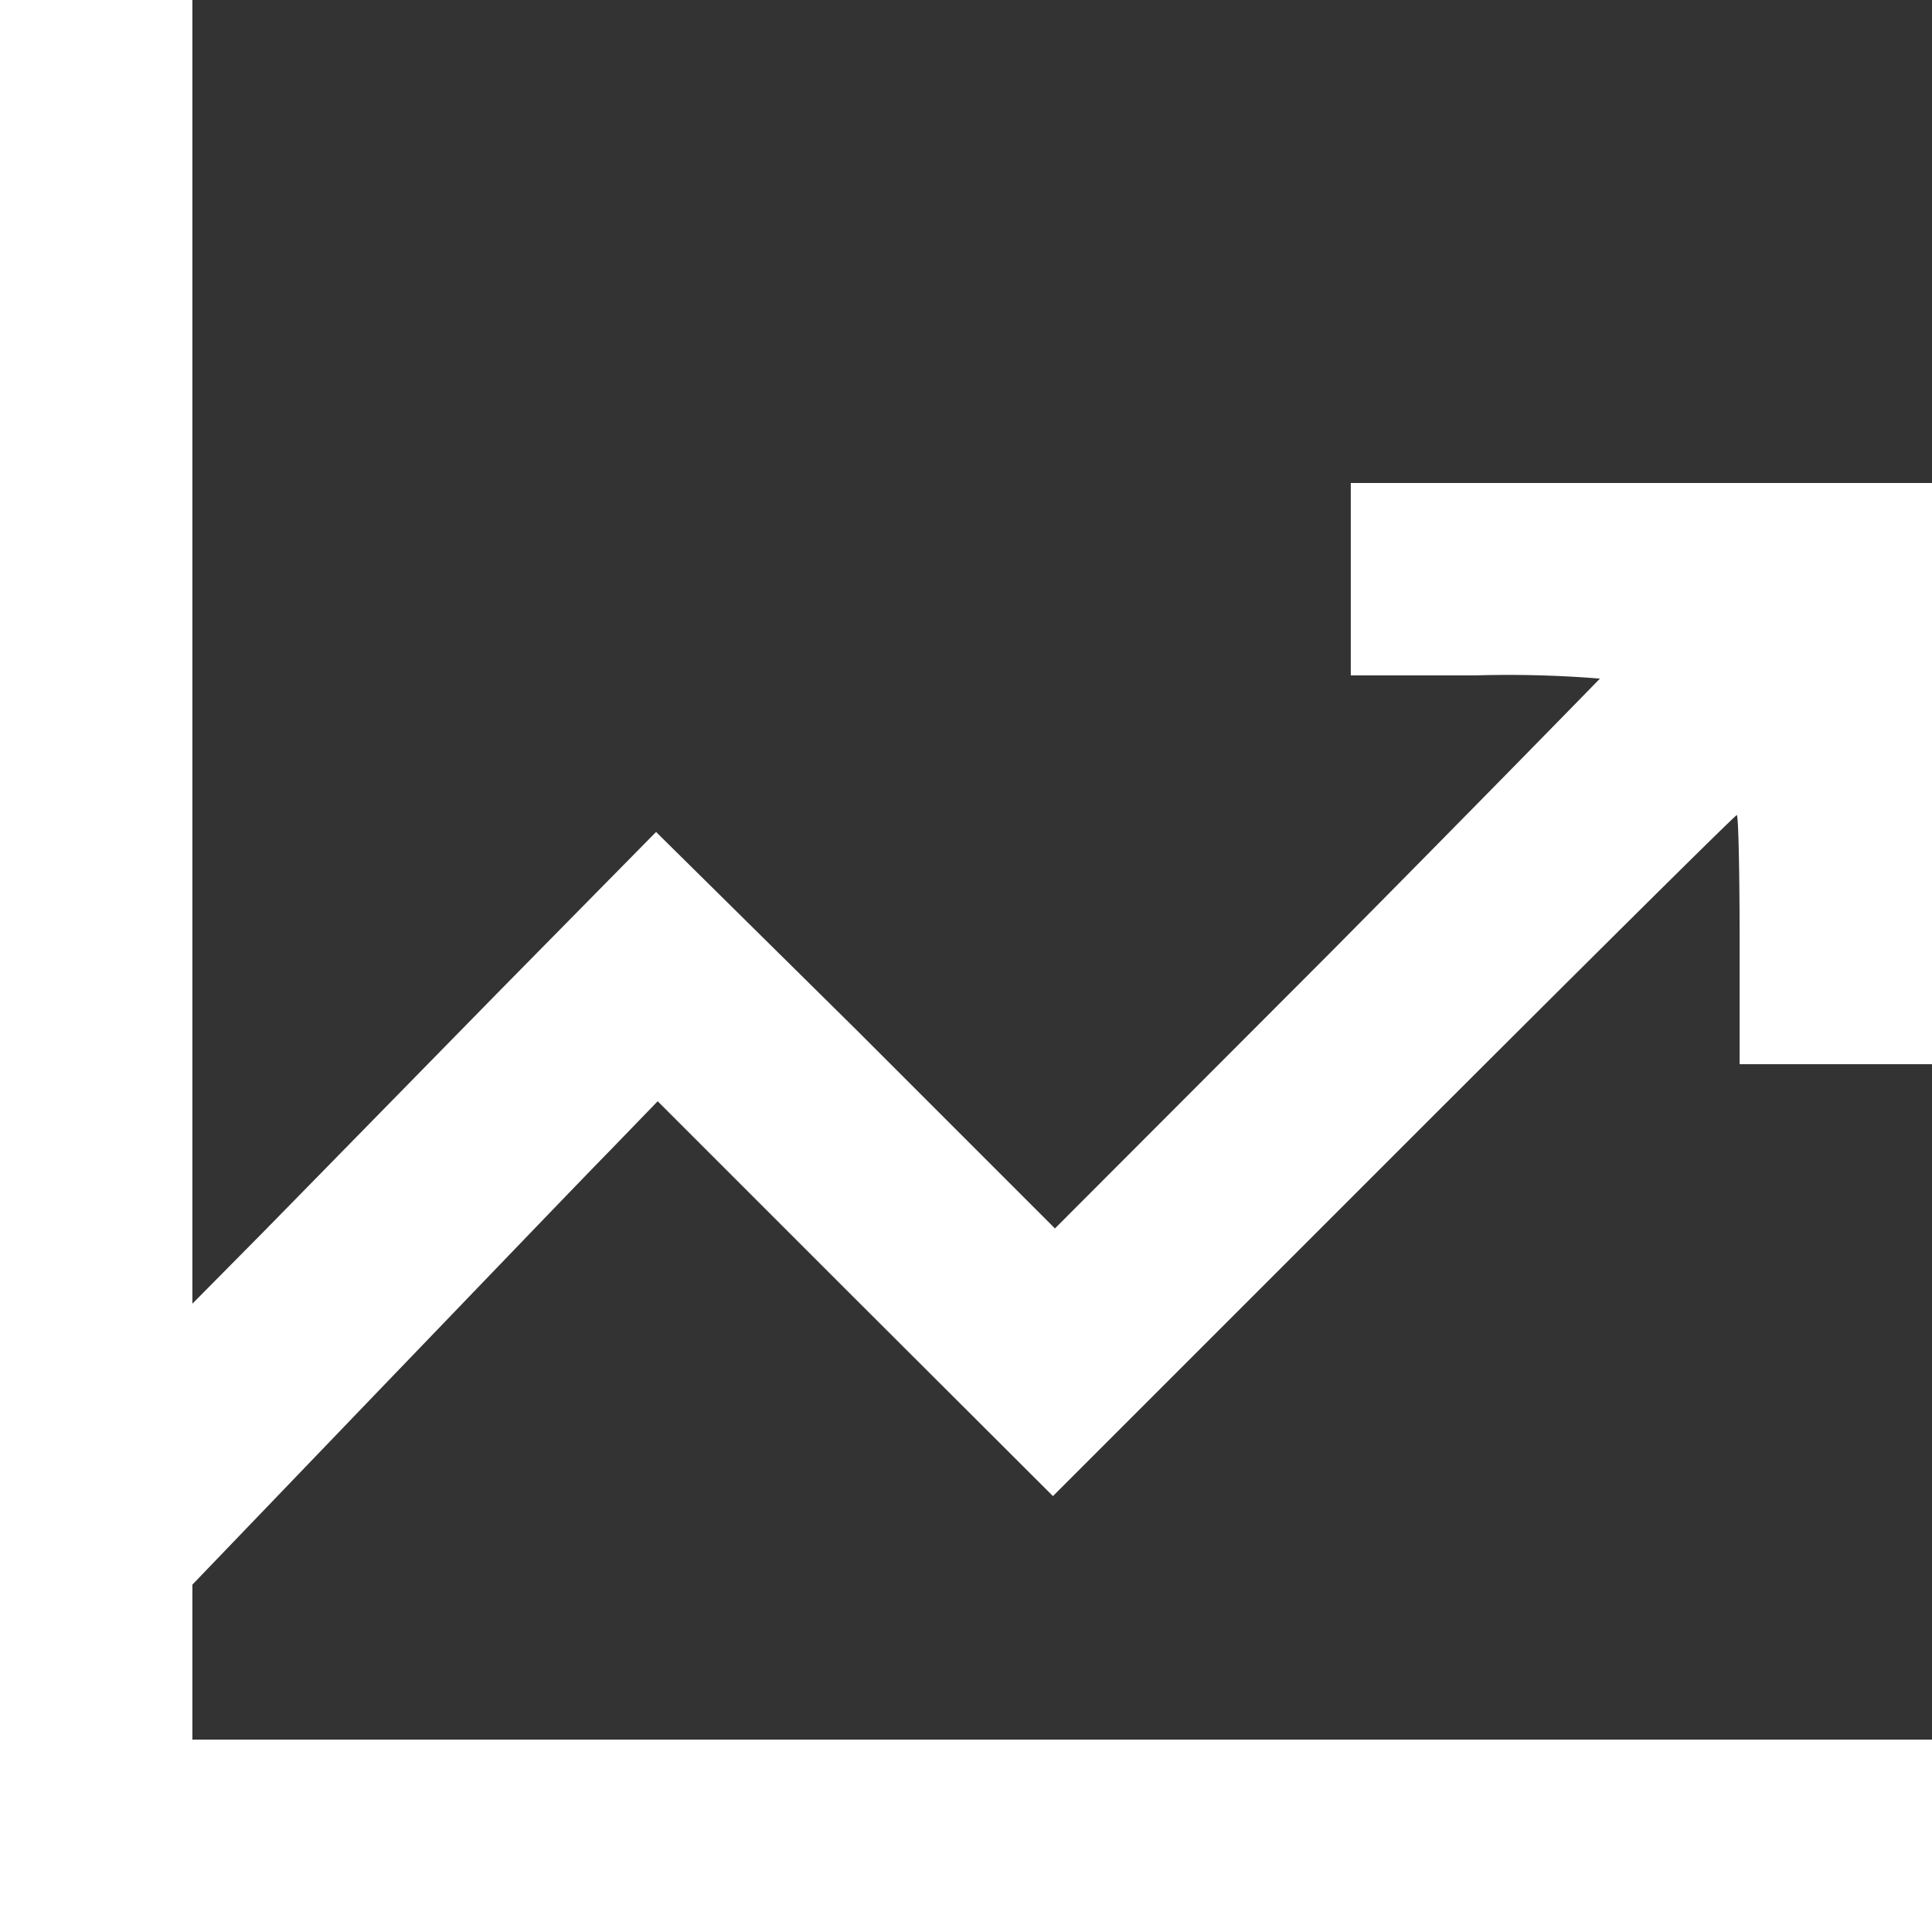
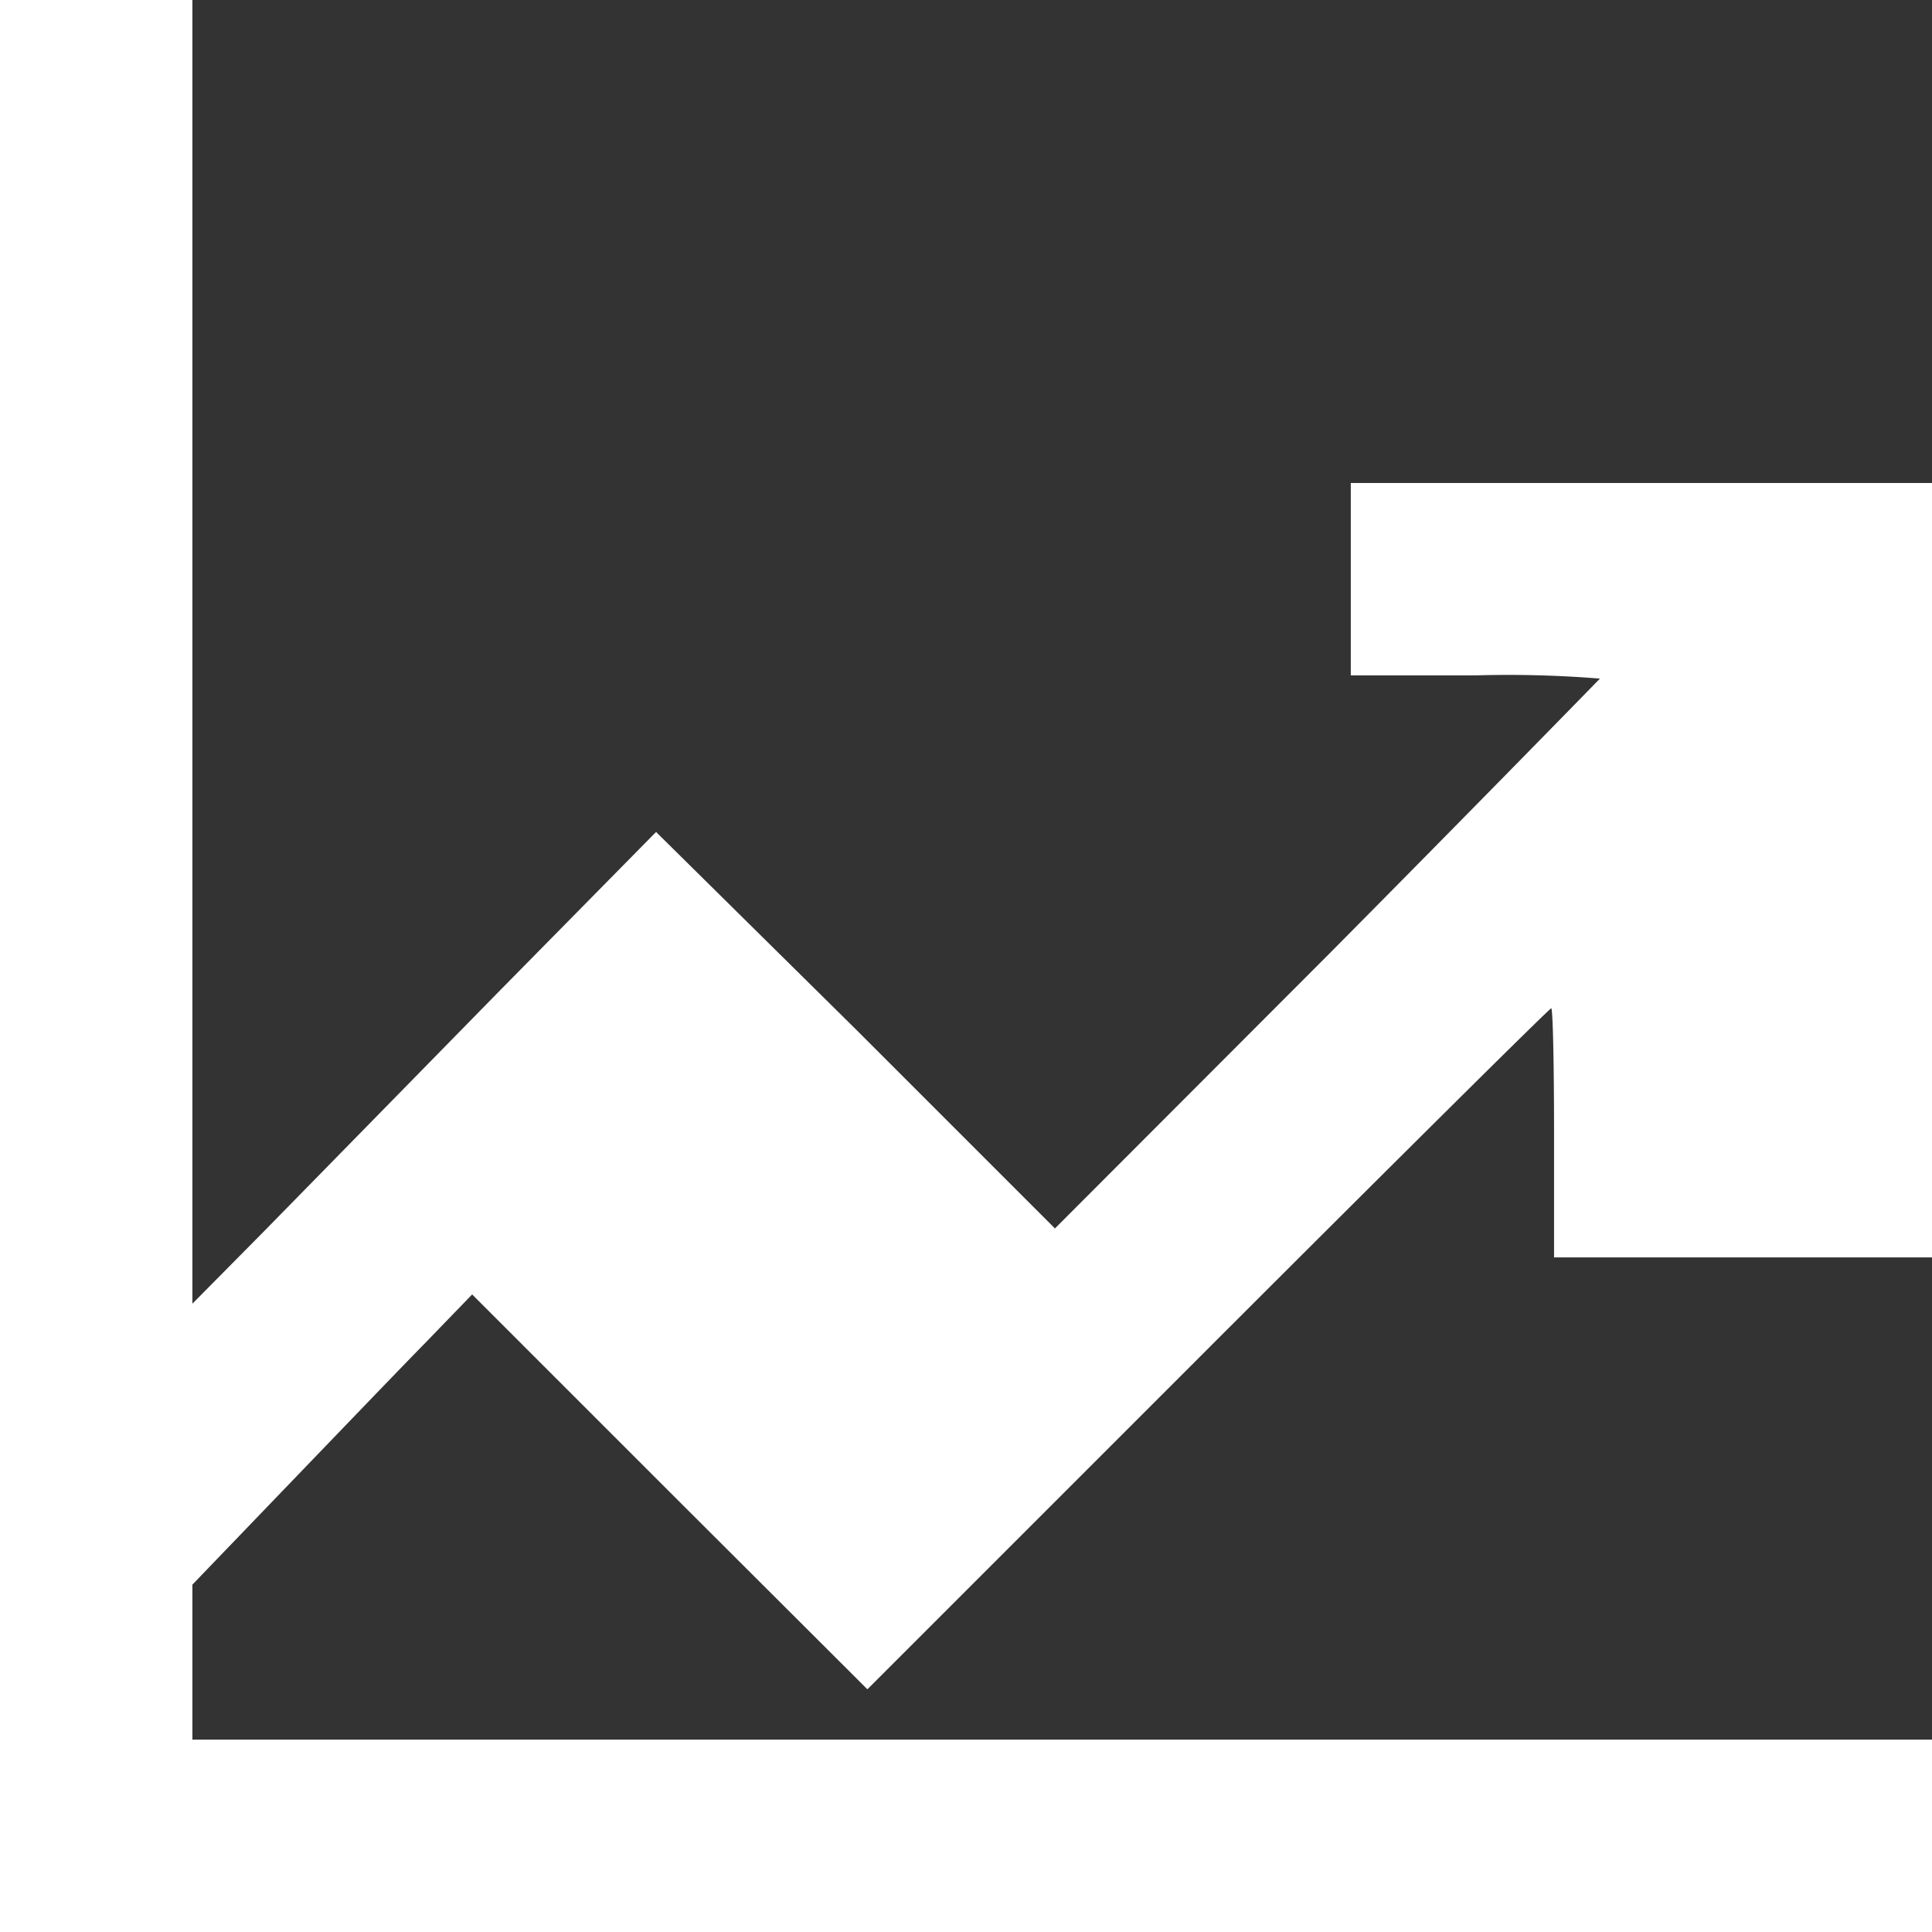
<svg xmlns="http://www.w3.org/2000/svg" fill="#fff" viewBox="0 0 48 48">
  <rect x="0" y="0" width="48" height="48" fill="#333333" stroke="none" />
-   <path d="M0,24V48H48V43.22H4.78V39.37l4.61-4.8c2.54-2.64,5.14-5.35,5.78-6l1.17-1.21,4.91,4.91,4.91,4.9,8.46-8.46c4.65-4.65,8.49-8.46,8.53-8.46s.07,1.39.07,3.09v3.1H48V12H33.56v4.78h3.1a28.16,28.16,0,0,1,3.09.08S36.69,20,33,23.72l-6.79,6.8-4.93-4.93L16.3,20.67l-3.94,4L6.59,30.56,4.78,32.39V0H0Z" transform="translate(0 0)" />
+   <path d="M0,24V48H48V43.22H4.78V39.37c2.54-2.64,5.14-5.35,5.78-6l1.17-1.21,4.91,4.91,4.91,4.9,8.46-8.46c4.65-4.65,8.49-8.46,8.53-8.46s.07,1.39.07,3.09v3.1H48V12H33.56v4.78h3.1a28.16,28.16,0,0,1,3.09.08S36.69,20,33,23.72l-6.79,6.8-4.93-4.93L16.3,20.67l-3.94,4L6.59,30.56,4.78,32.39V0H0Z" transform="translate(0 0)" />
</svg>